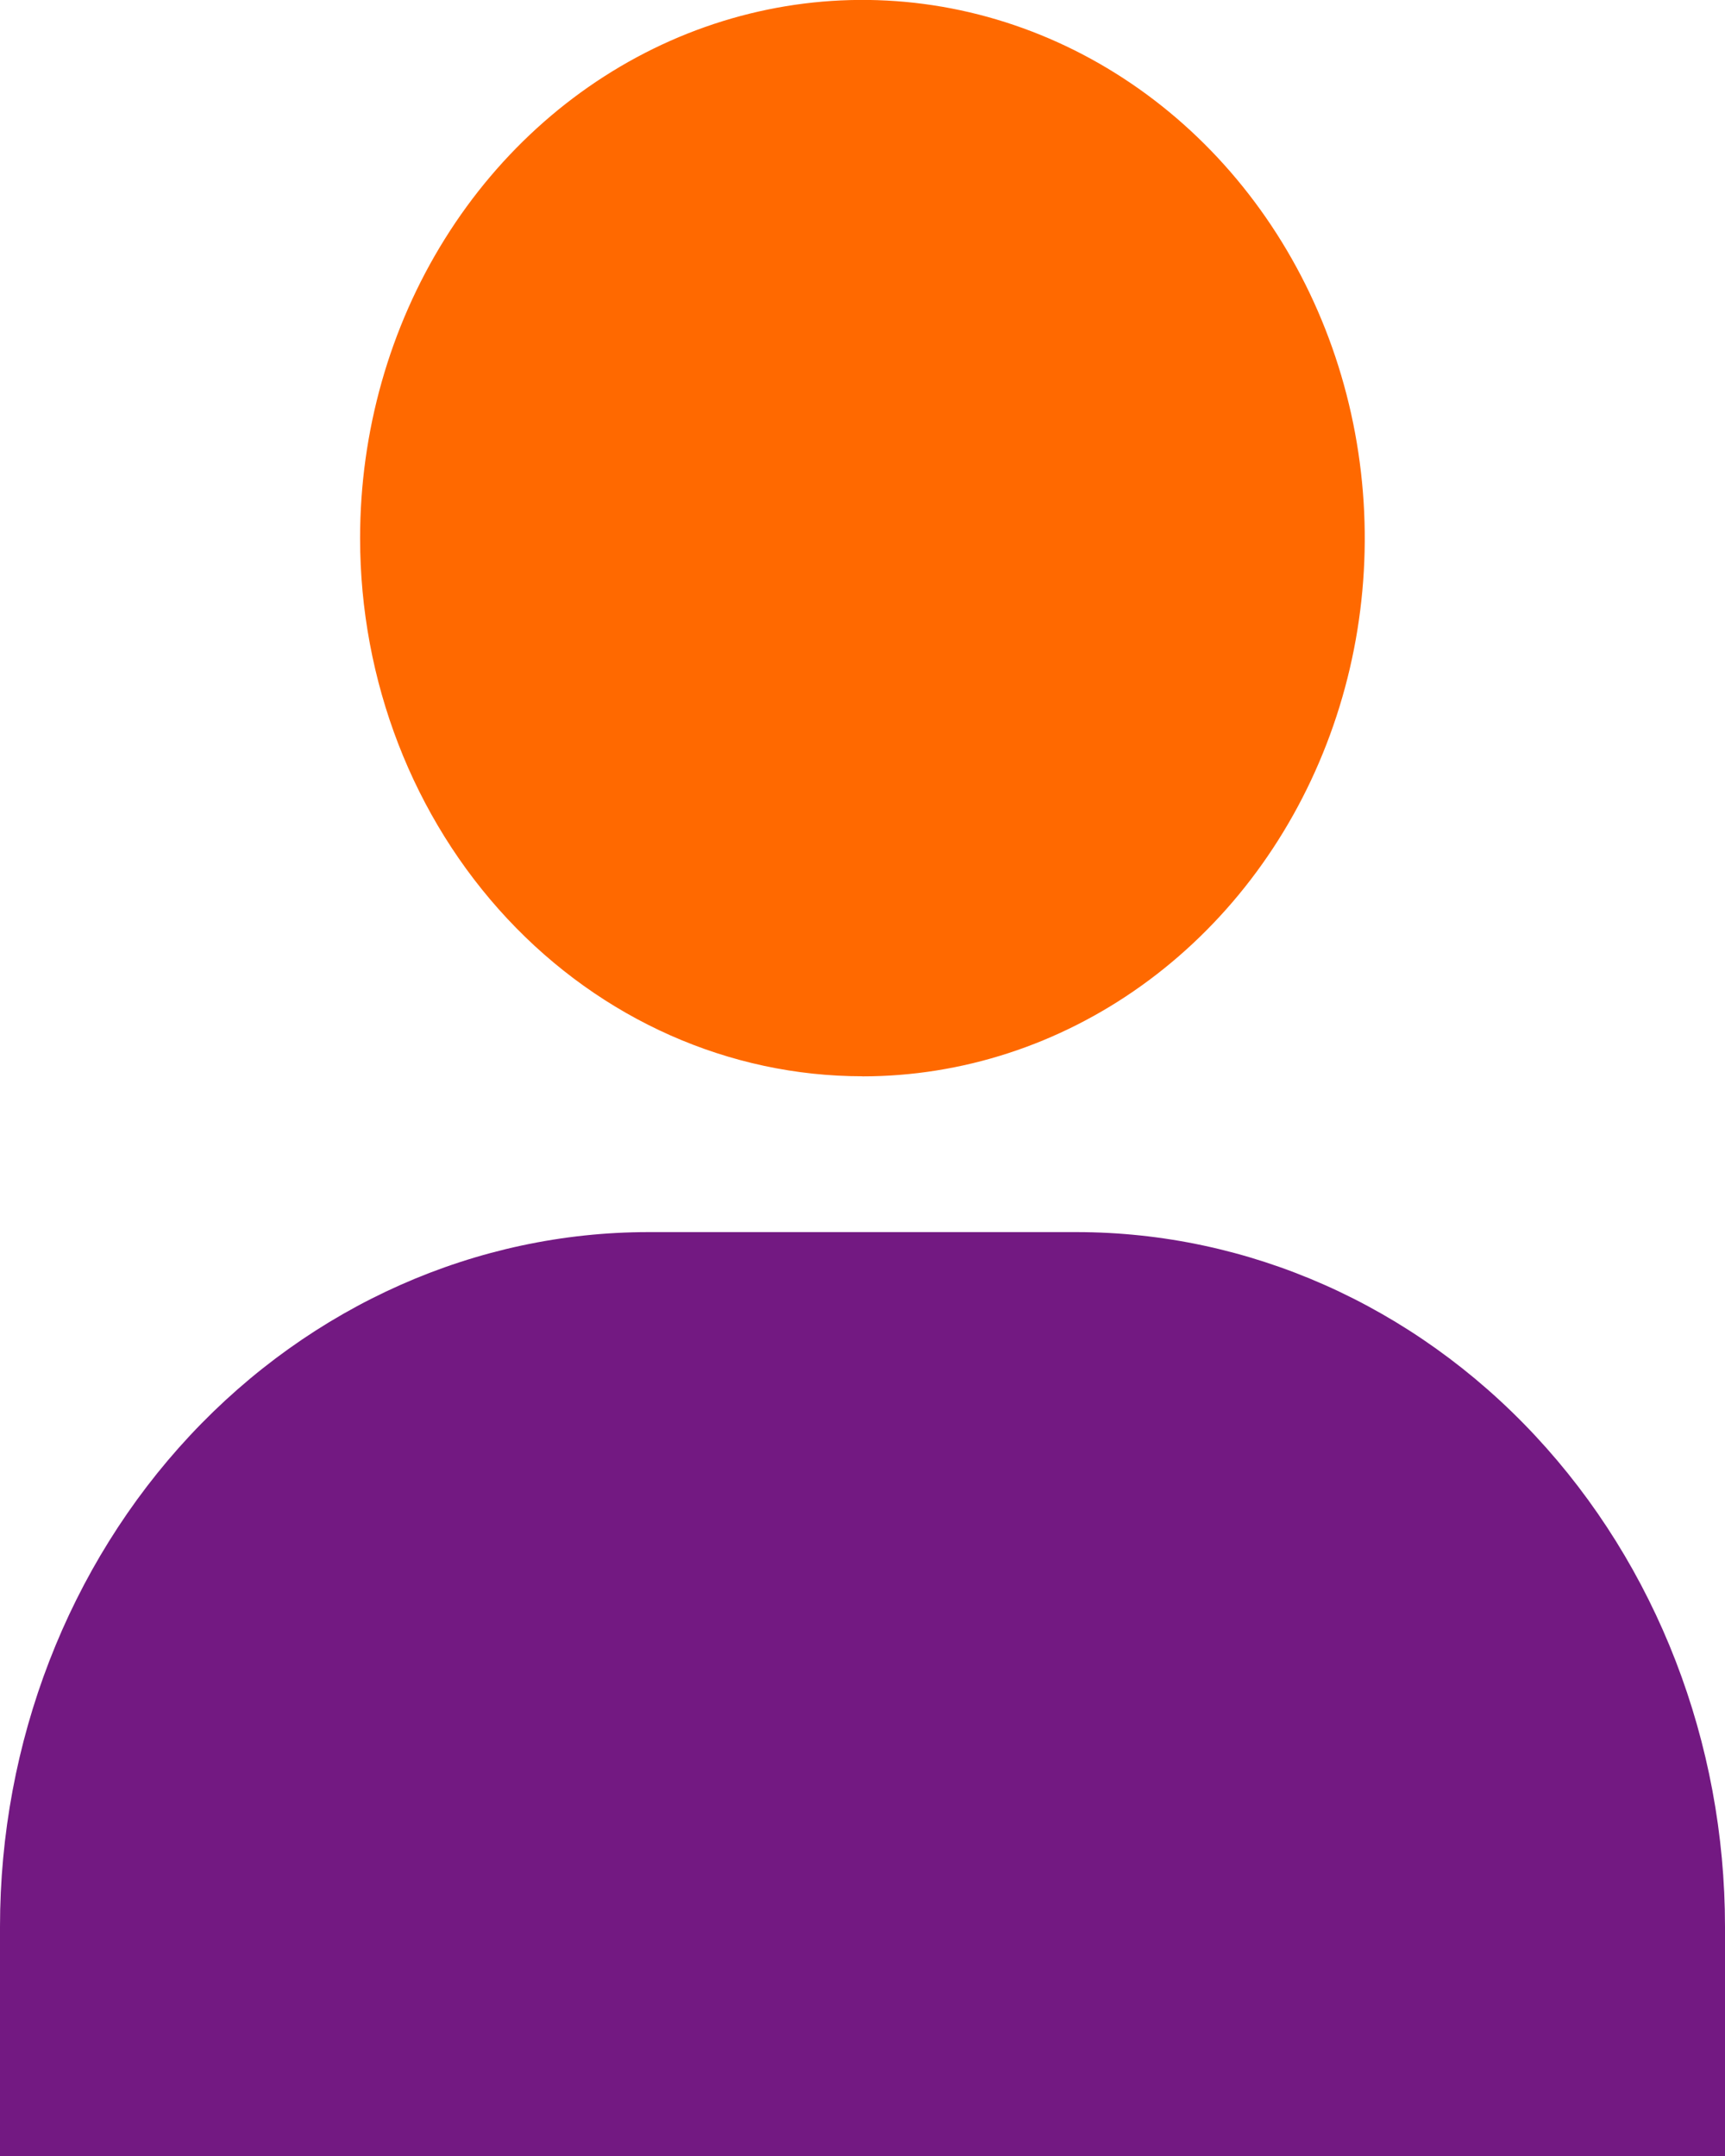
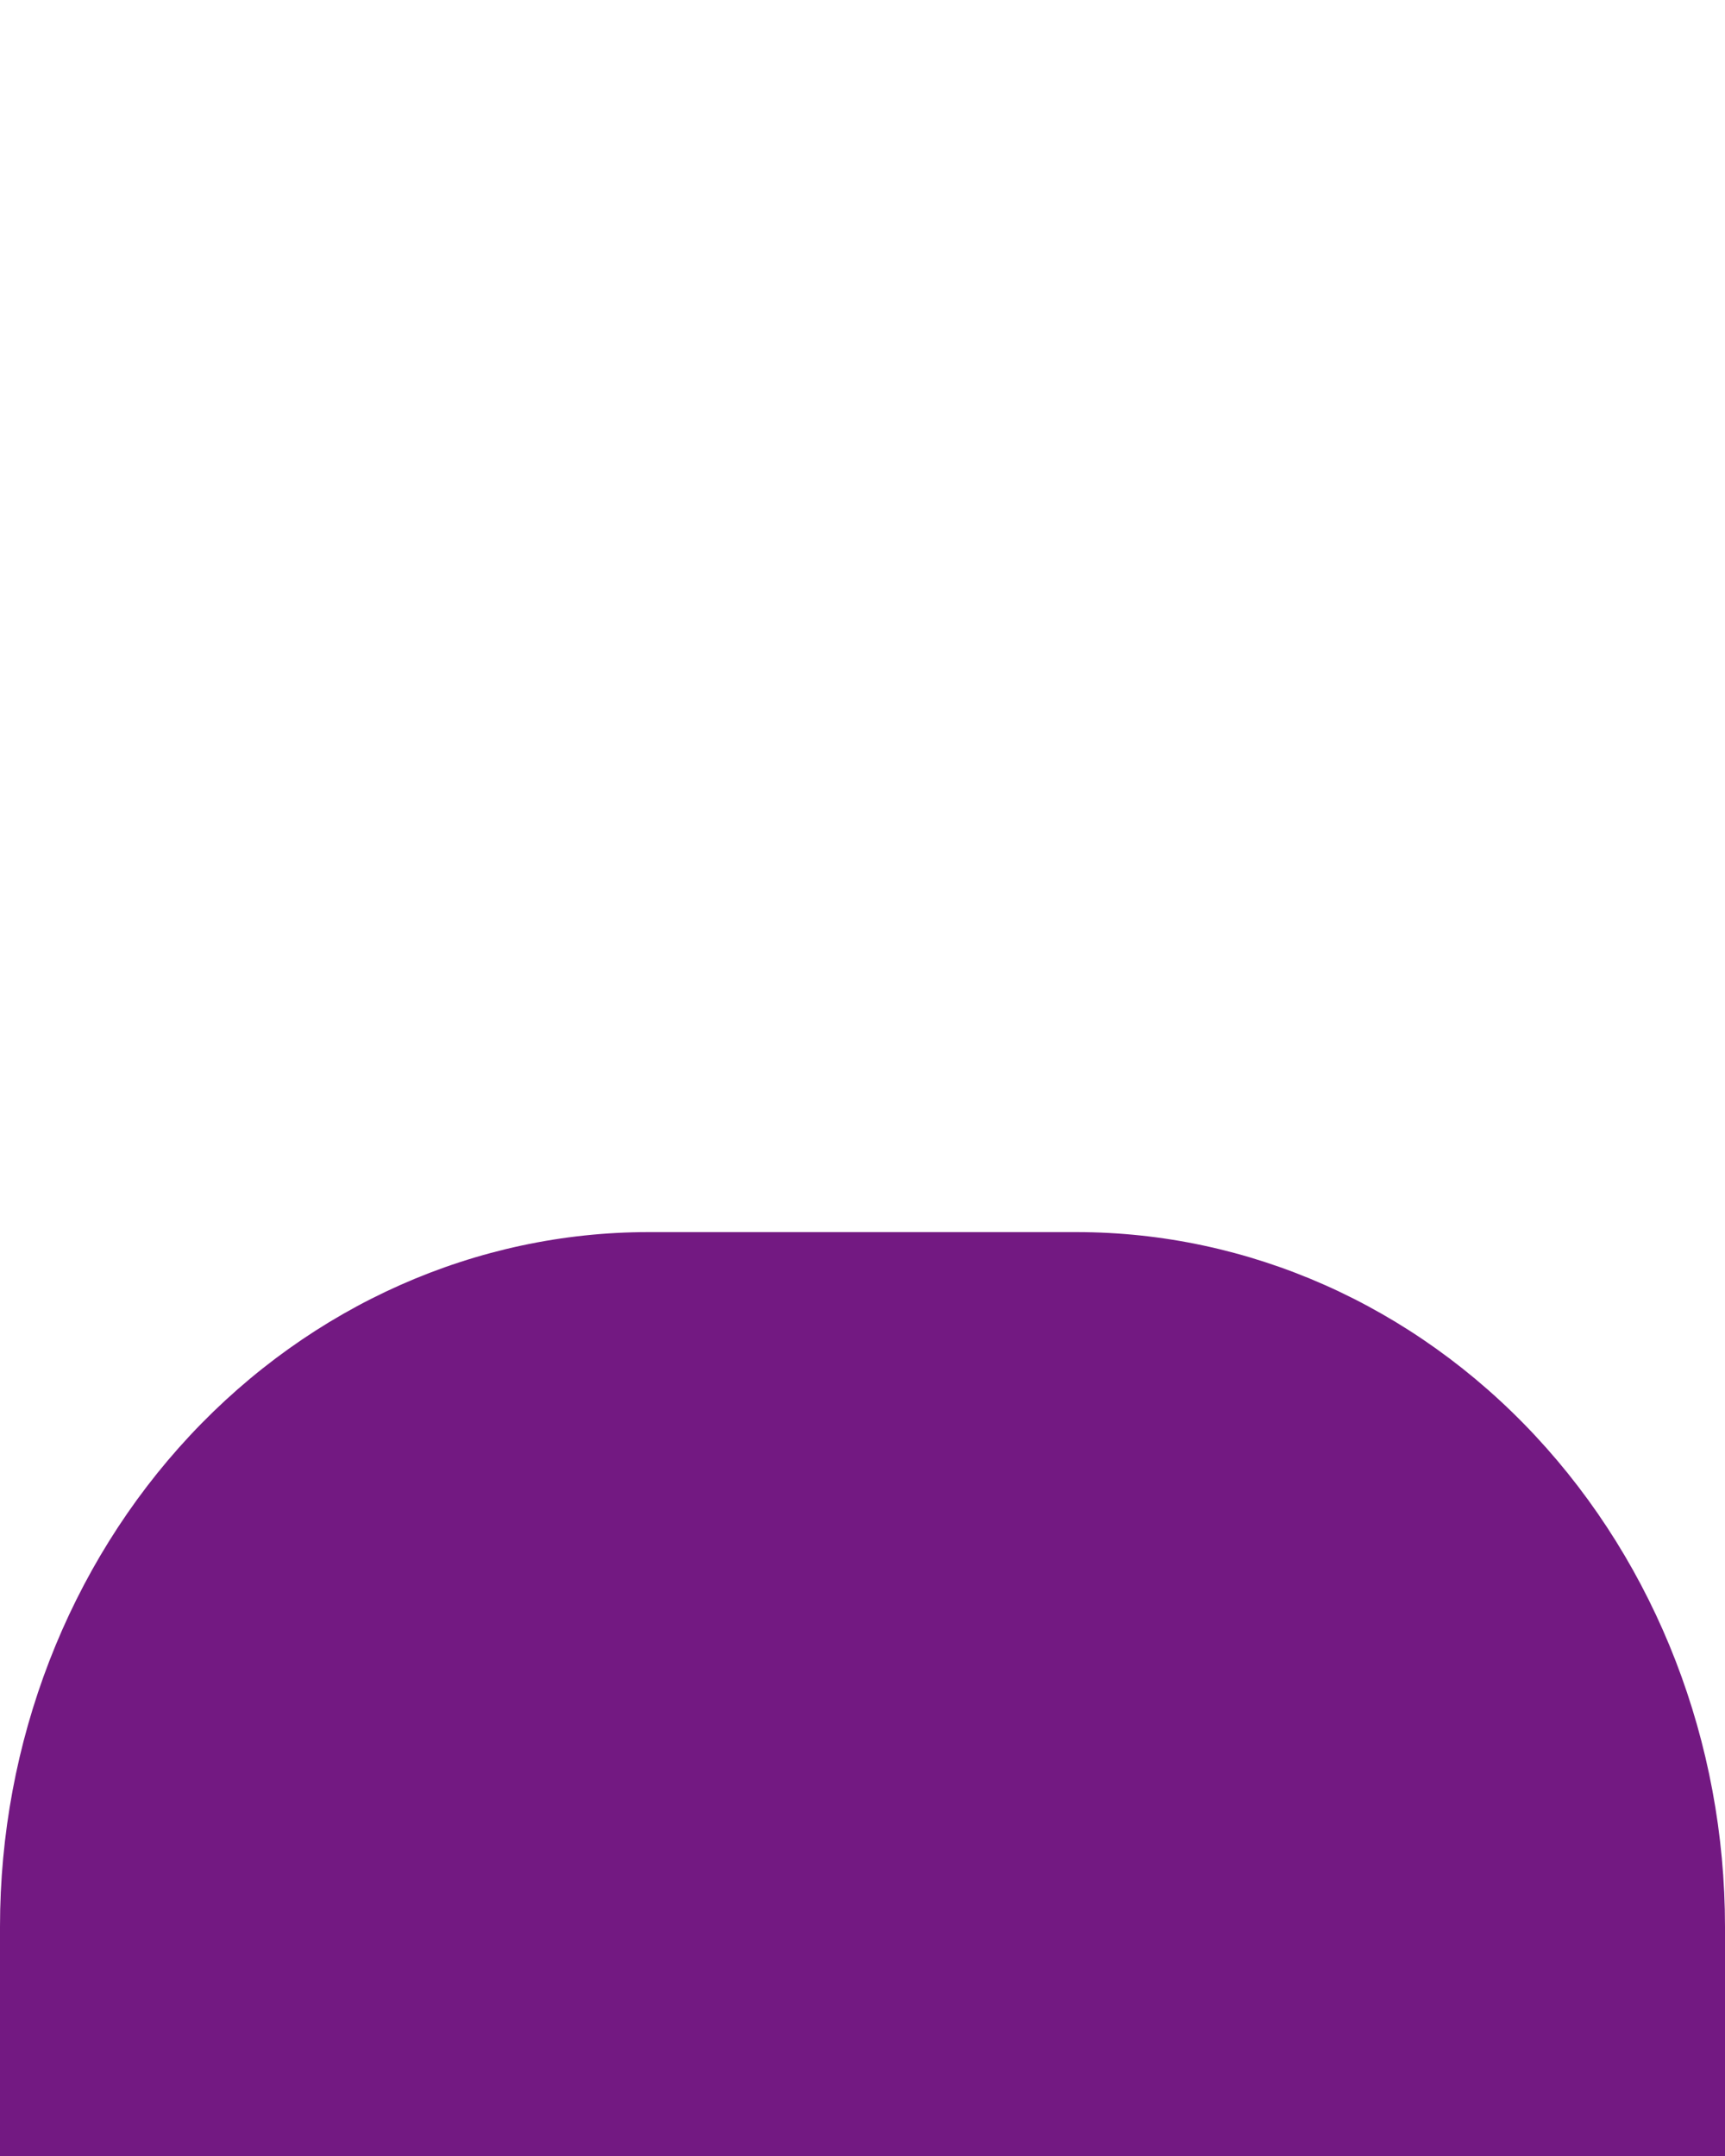
<svg xmlns="http://www.w3.org/2000/svg" fill="none" height="25" viewBox="0 0 20 25" width="20">
  <path d="m12.481 14.287h-4.963c-1.994 0-3.906.849-5.316 2.359-1.41 1.511-2.202 3.559-2.202 5.696v2.658h20v-2.658c0-2.136-.792-4.185-2.202-5.696s-3.322-2.359-5.316-2.359" fill="#731982" />
-   <path d="m9.999 12.481c1.152 0 2.278-.366 3.236-1.052.958-.686 1.704-1.66 2.145-2.801.441-1.14.556-2.395.331-3.606-.225-1.211-.78-2.323-1.594-3.195-.815-.873-1.853-1.467-2.982-1.708-1.13-.241-2.301-.117-3.365.355-1.064.472-1.974 1.272-2.614 2.299-.64 1.026-.981 2.233-.981 3.467 0 1.655.614 3.242 1.706 4.412 1.092 1.17 2.574 1.828 4.118 1.828z" fill="#ff6900" />
</svg>